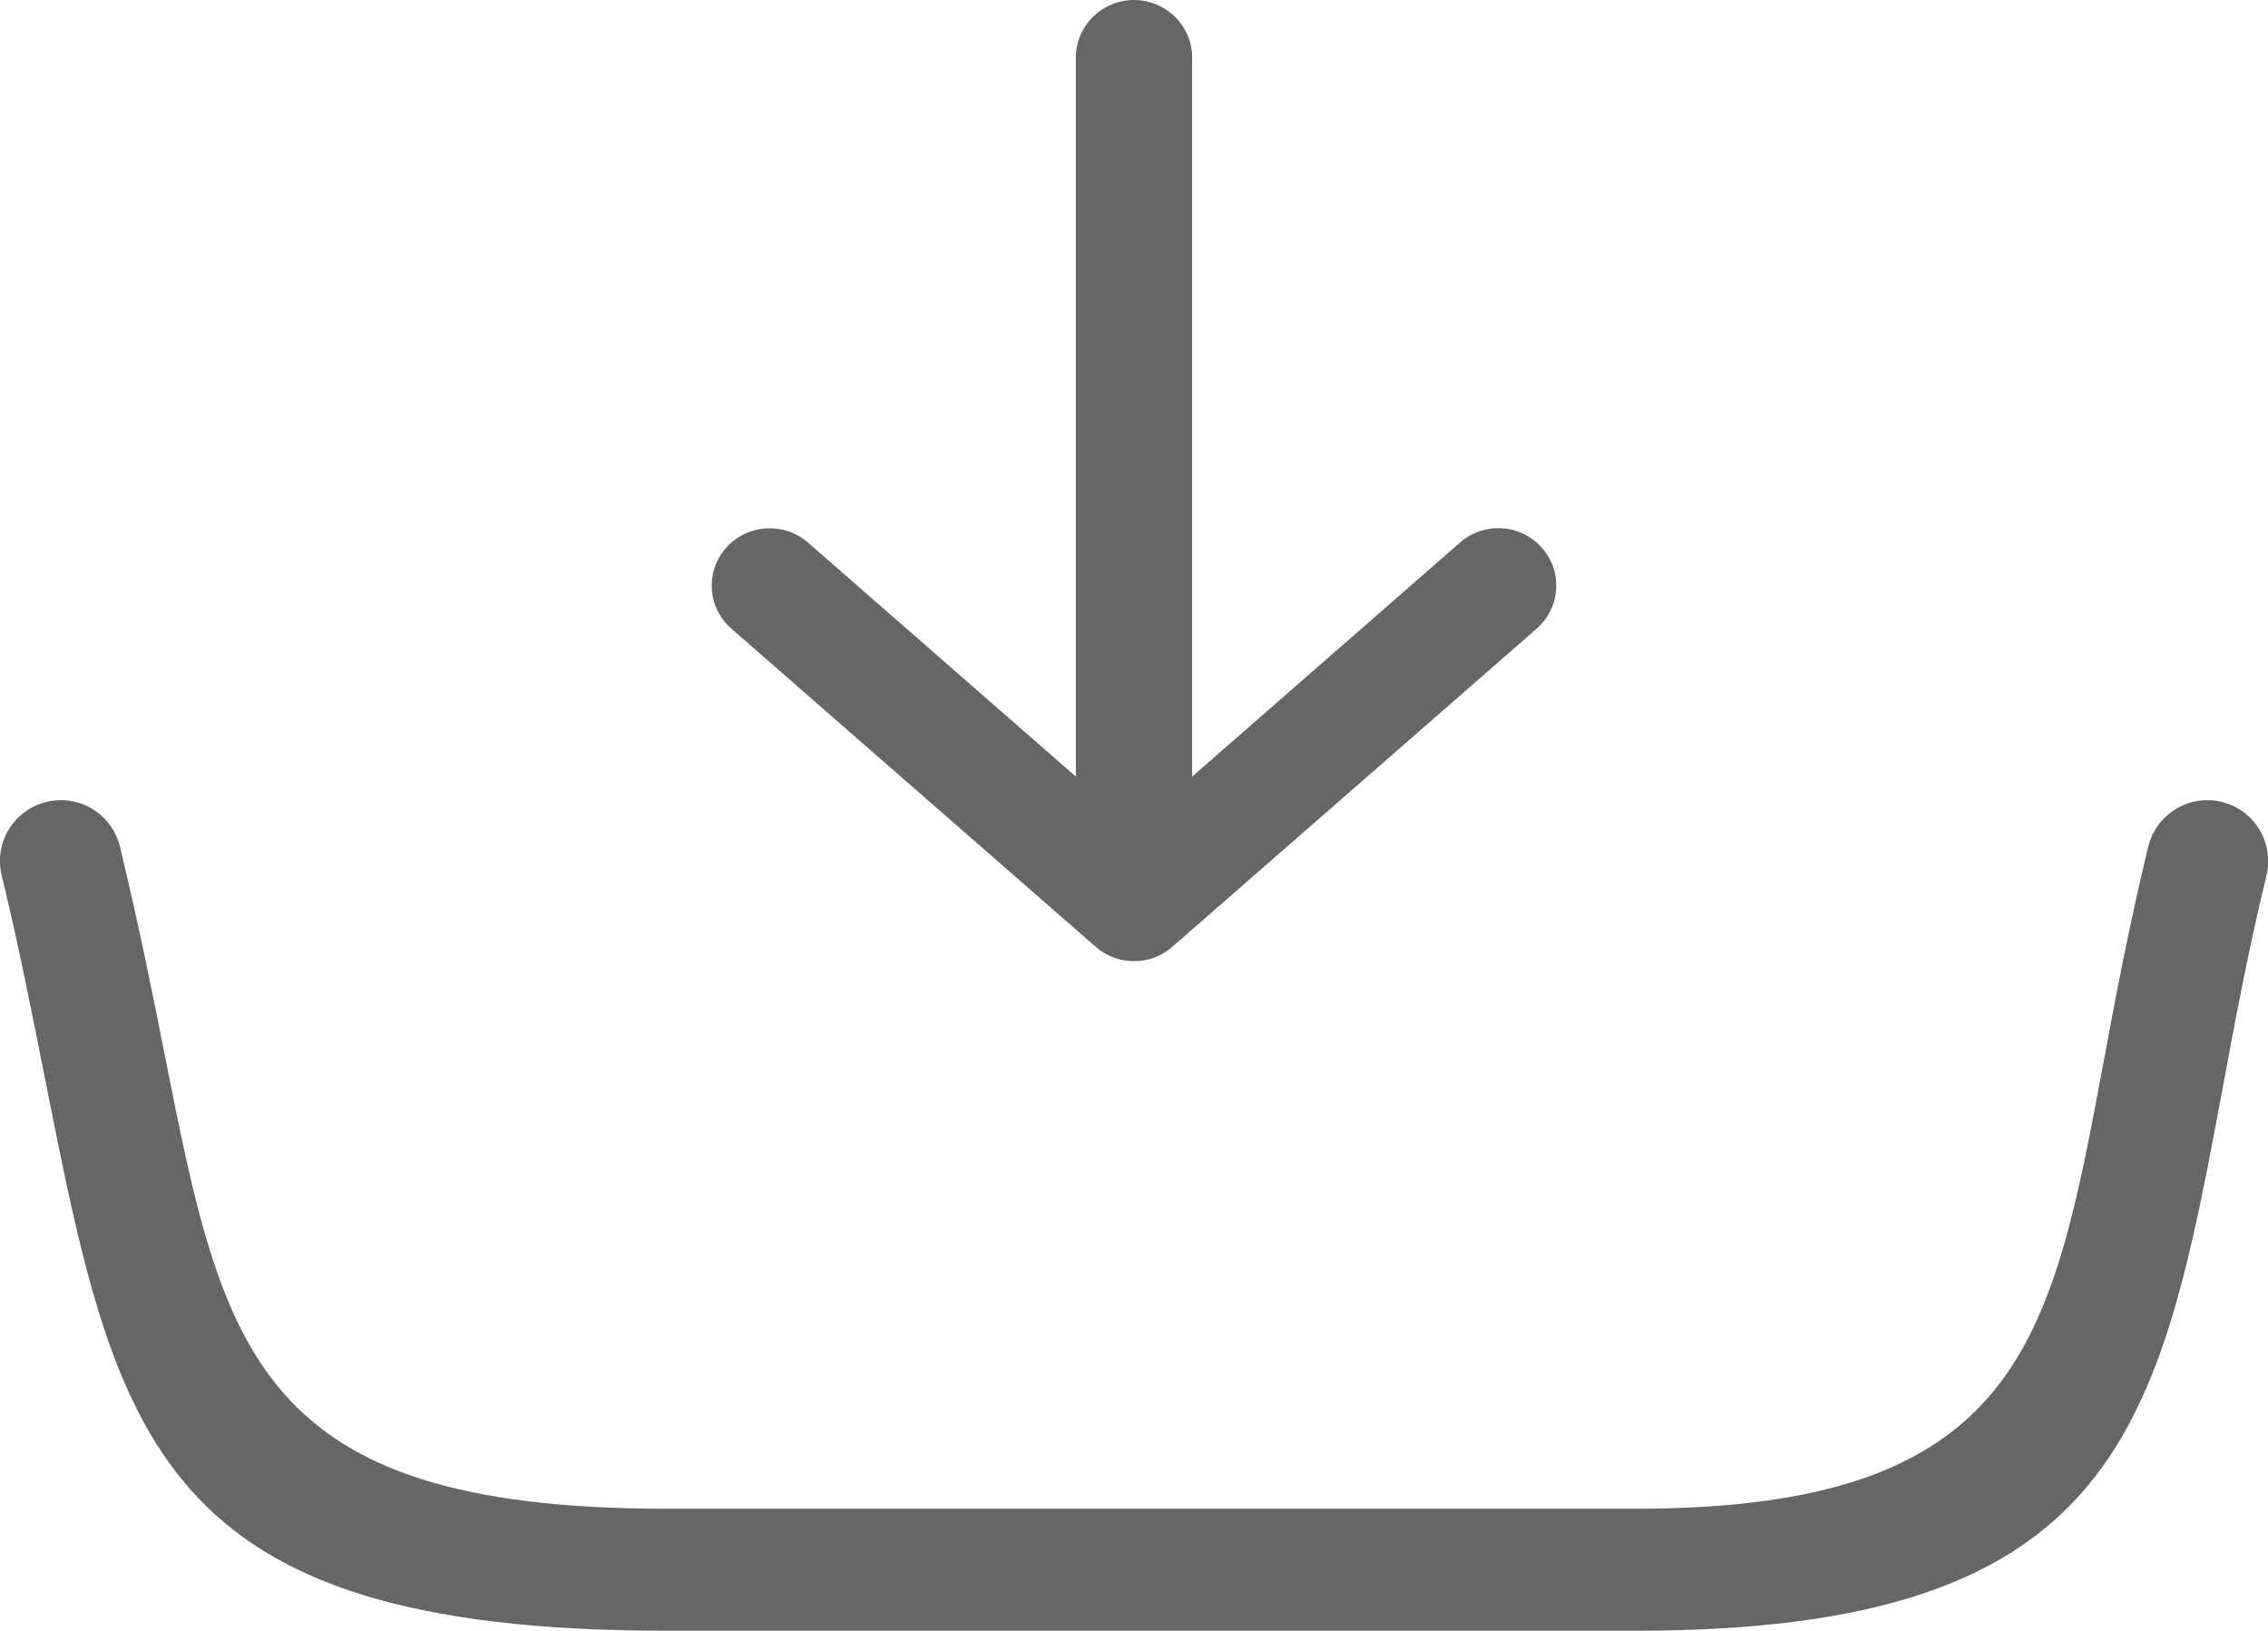
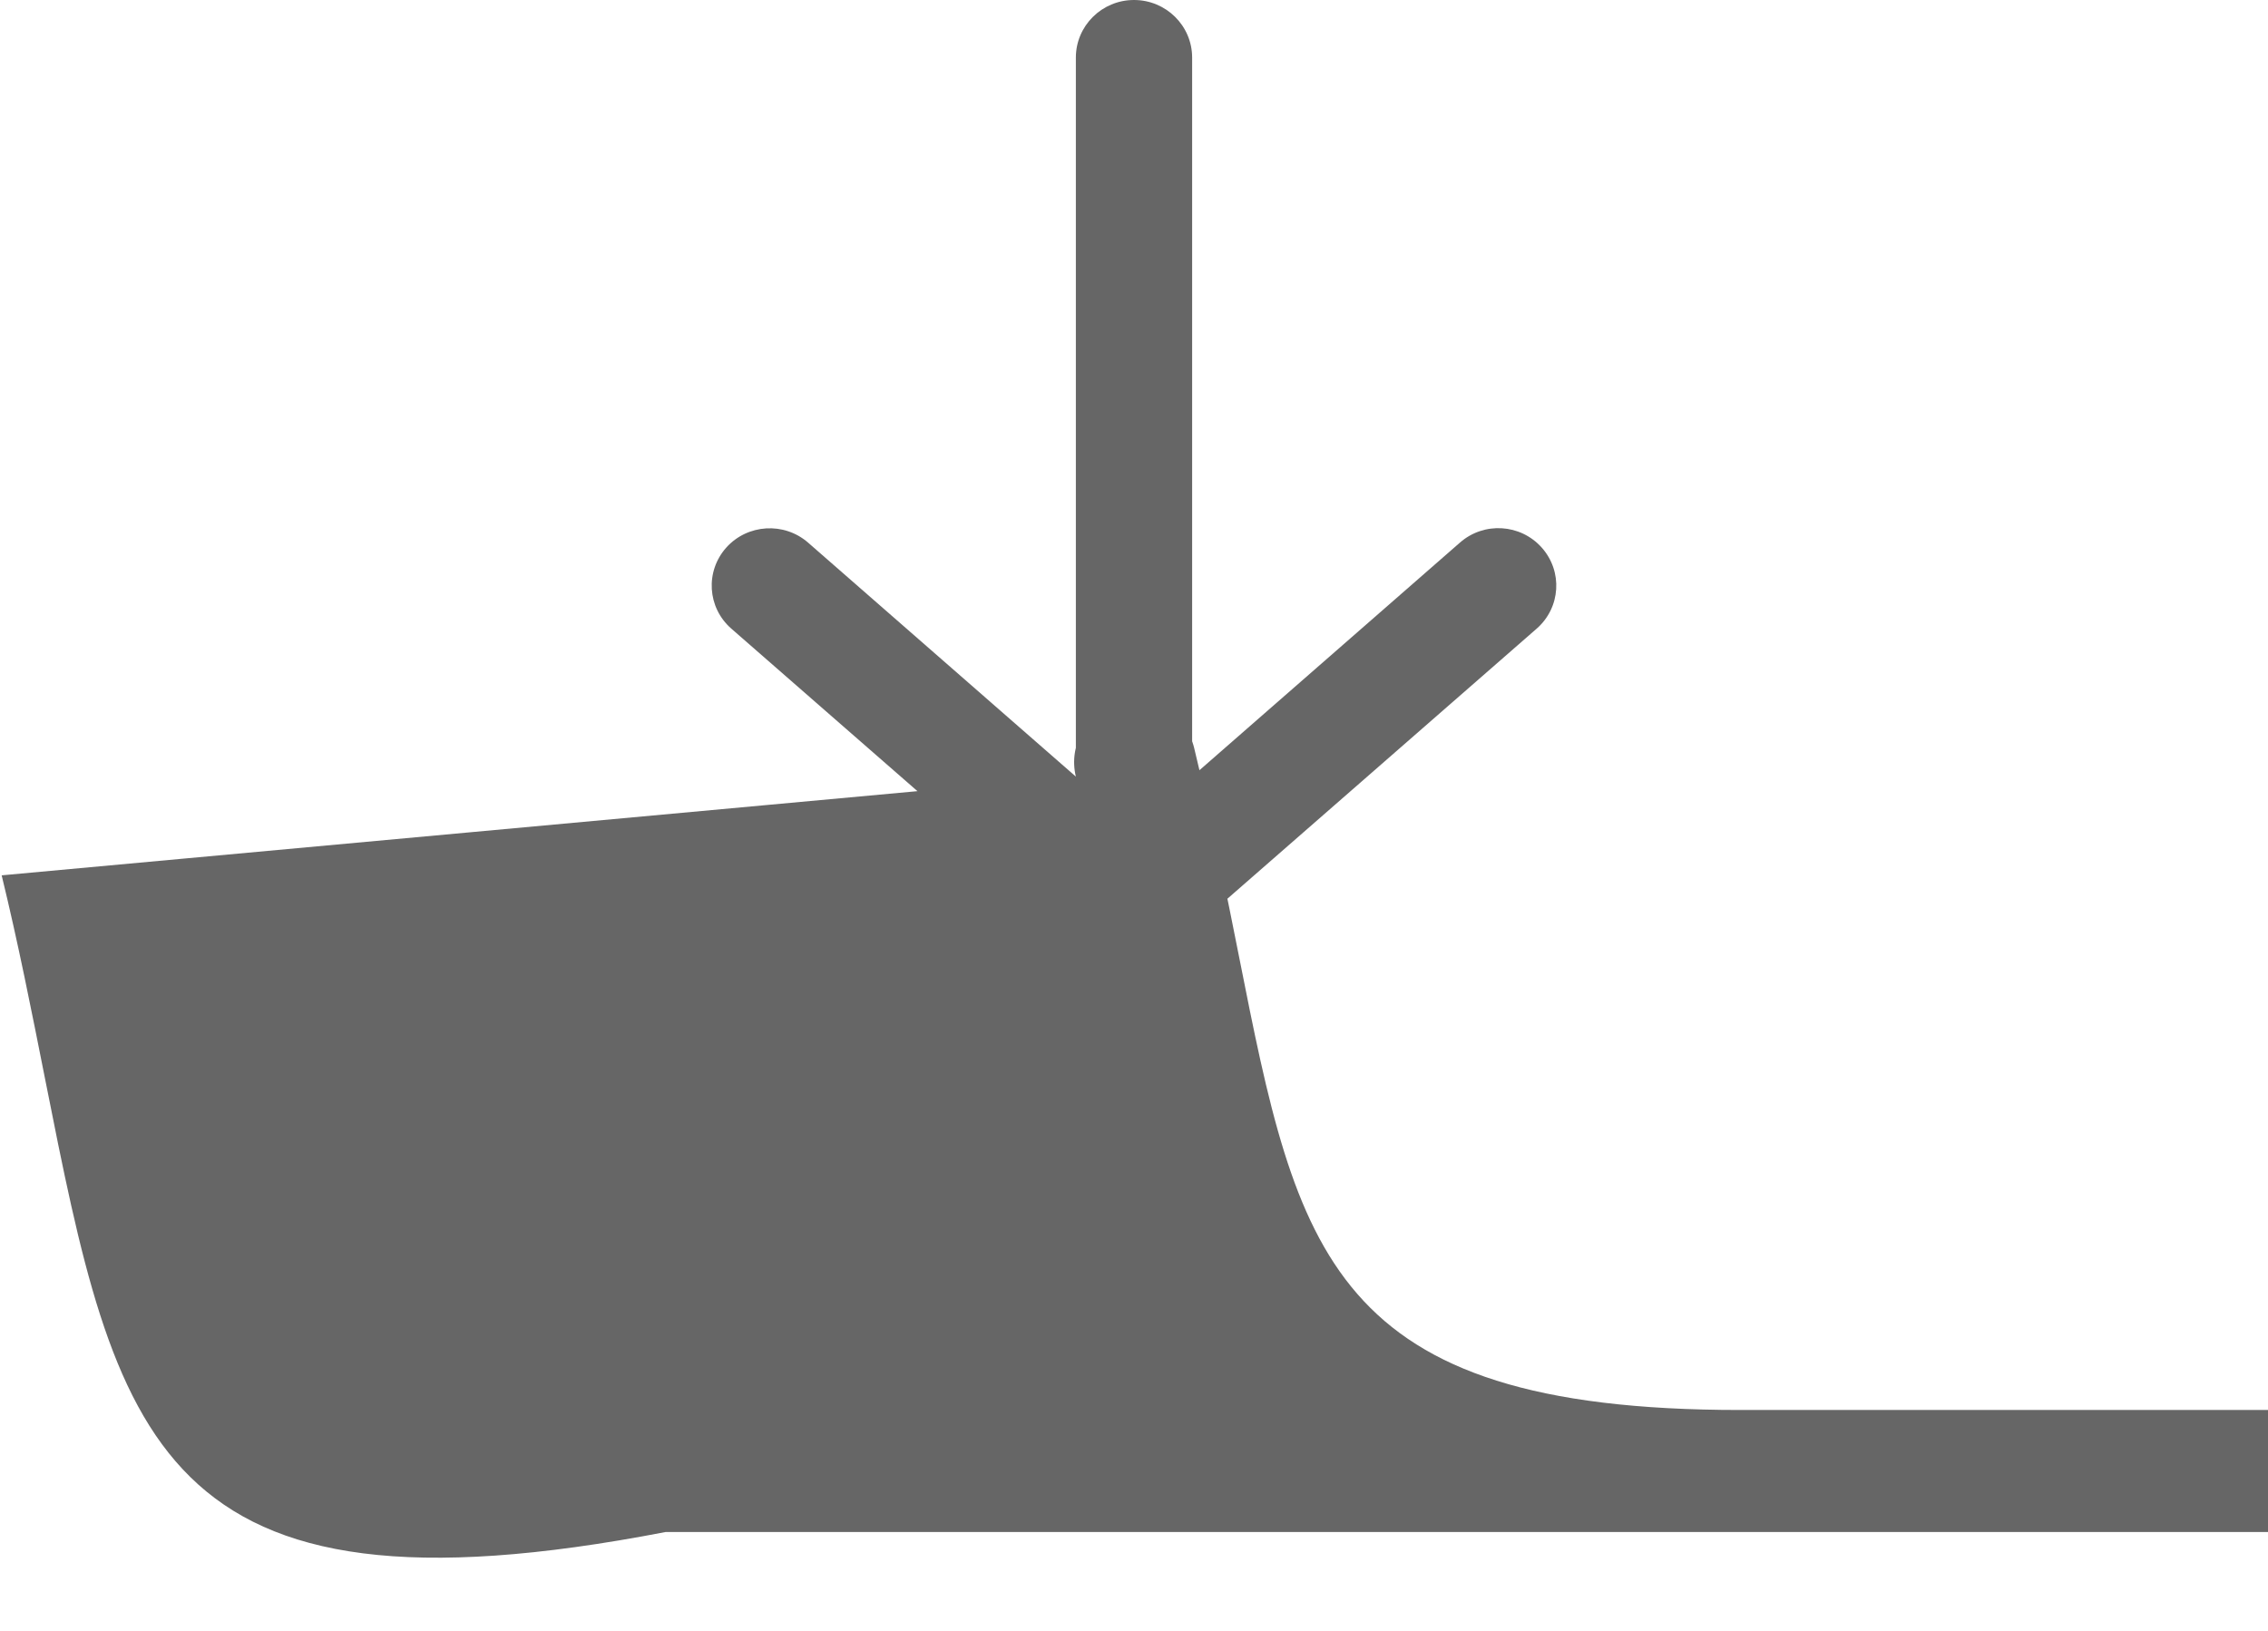
<svg xmlns="http://www.w3.org/2000/svg" version="1.1" id="Layer_1" x="0px" y="0px" viewBox="0 0 122.88 88.36" style="enable-background:new 0 0 122.88 88.36" xml:space="preserve">
  <g>
-     <path d="M58.29,42.08V3.12C58.29,1.4,59.7,0,61.44,0s3.15,1.4,3.15,3.12v38.96L79.1,29.4c1.3-1.14,3.28-1.02,4.43,0.27 s1.03,3.25-0.27,4.39L63.52,51.3c-1.21,1.06-3.01,1.03-4.18-0.02L39.62,34.06c-1.3-1.14-1.42-3.1-0.27-4.39 c1.15-1.28,3.13-1.4,4.43-0.27L58.29,42.08L58.29,42.08L58.29,42.08z M0.09,47.43c-0.43-1.77,0.66-3.55,2.43-3.98 c1.77-0.43,3.55,0.66,3.98,2.43c1.03,4.26,1.76,7.93,2.43,11.3c3.17,15.99,4.87,24.57,27.15,24.57h52.55 c20.82,0,22.51-9.07,25.32-24.09c0.67-3.6,1.4-7.5,2.44-11.78c0.43-1.77,2.21-2.86,3.98-2.43c1.77,0.43,2.85,2.21,2.43,3.98 c-0.98,4.02-1.7,7.88-2.36,11.45c-3.44,18.38-5.51,29.48-31.8,29.48H36.07C8.37,88.36,6.3,77.92,2.44,58.45 C1.71,54.77,0.98,51.08,0.09,47.43L0.09,47.43z" fill="#666" />
+     <path d="M58.29,42.08V3.12C58.29,1.4,59.7,0,61.44,0s3.15,1.4,3.15,3.12v38.96L79.1,29.4c1.3-1.14,3.28-1.02,4.43,0.27 s1.03,3.25-0.27,4.39L63.52,51.3c-1.21,1.06-3.01,1.03-4.18-0.02L39.62,34.06c-1.3-1.14-1.42-3.1-0.27-4.39 c1.15-1.28,3.13-1.4,4.43-0.27L58.29,42.08L58.29,42.08L58.29,42.08z c-0.43-1.77,0.66-3.55,2.43-3.98 c1.77-0.43,3.55,0.66,3.98,2.43c1.03,4.26,1.76,7.93,2.43,11.3c3.17,15.99,4.87,24.57,27.15,24.57h52.55 c20.82,0,22.51-9.07,25.32-24.09c0.67-3.6,1.4-7.5,2.44-11.78c0.43-1.77,2.21-2.86,3.98-2.43c1.77,0.43,2.85,2.21,2.43,3.98 c-0.98,4.02-1.7,7.88-2.36,11.45c-3.44,18.38-5.51,29.48-31.8,29.48H36.07C8.37,88.36,6.3,77.92,2.44,58.45 C1.71,54.77,0.98,51.08,0.09,47.43L0.09,47.43z" fill="#666" />
  </g>
</svg>